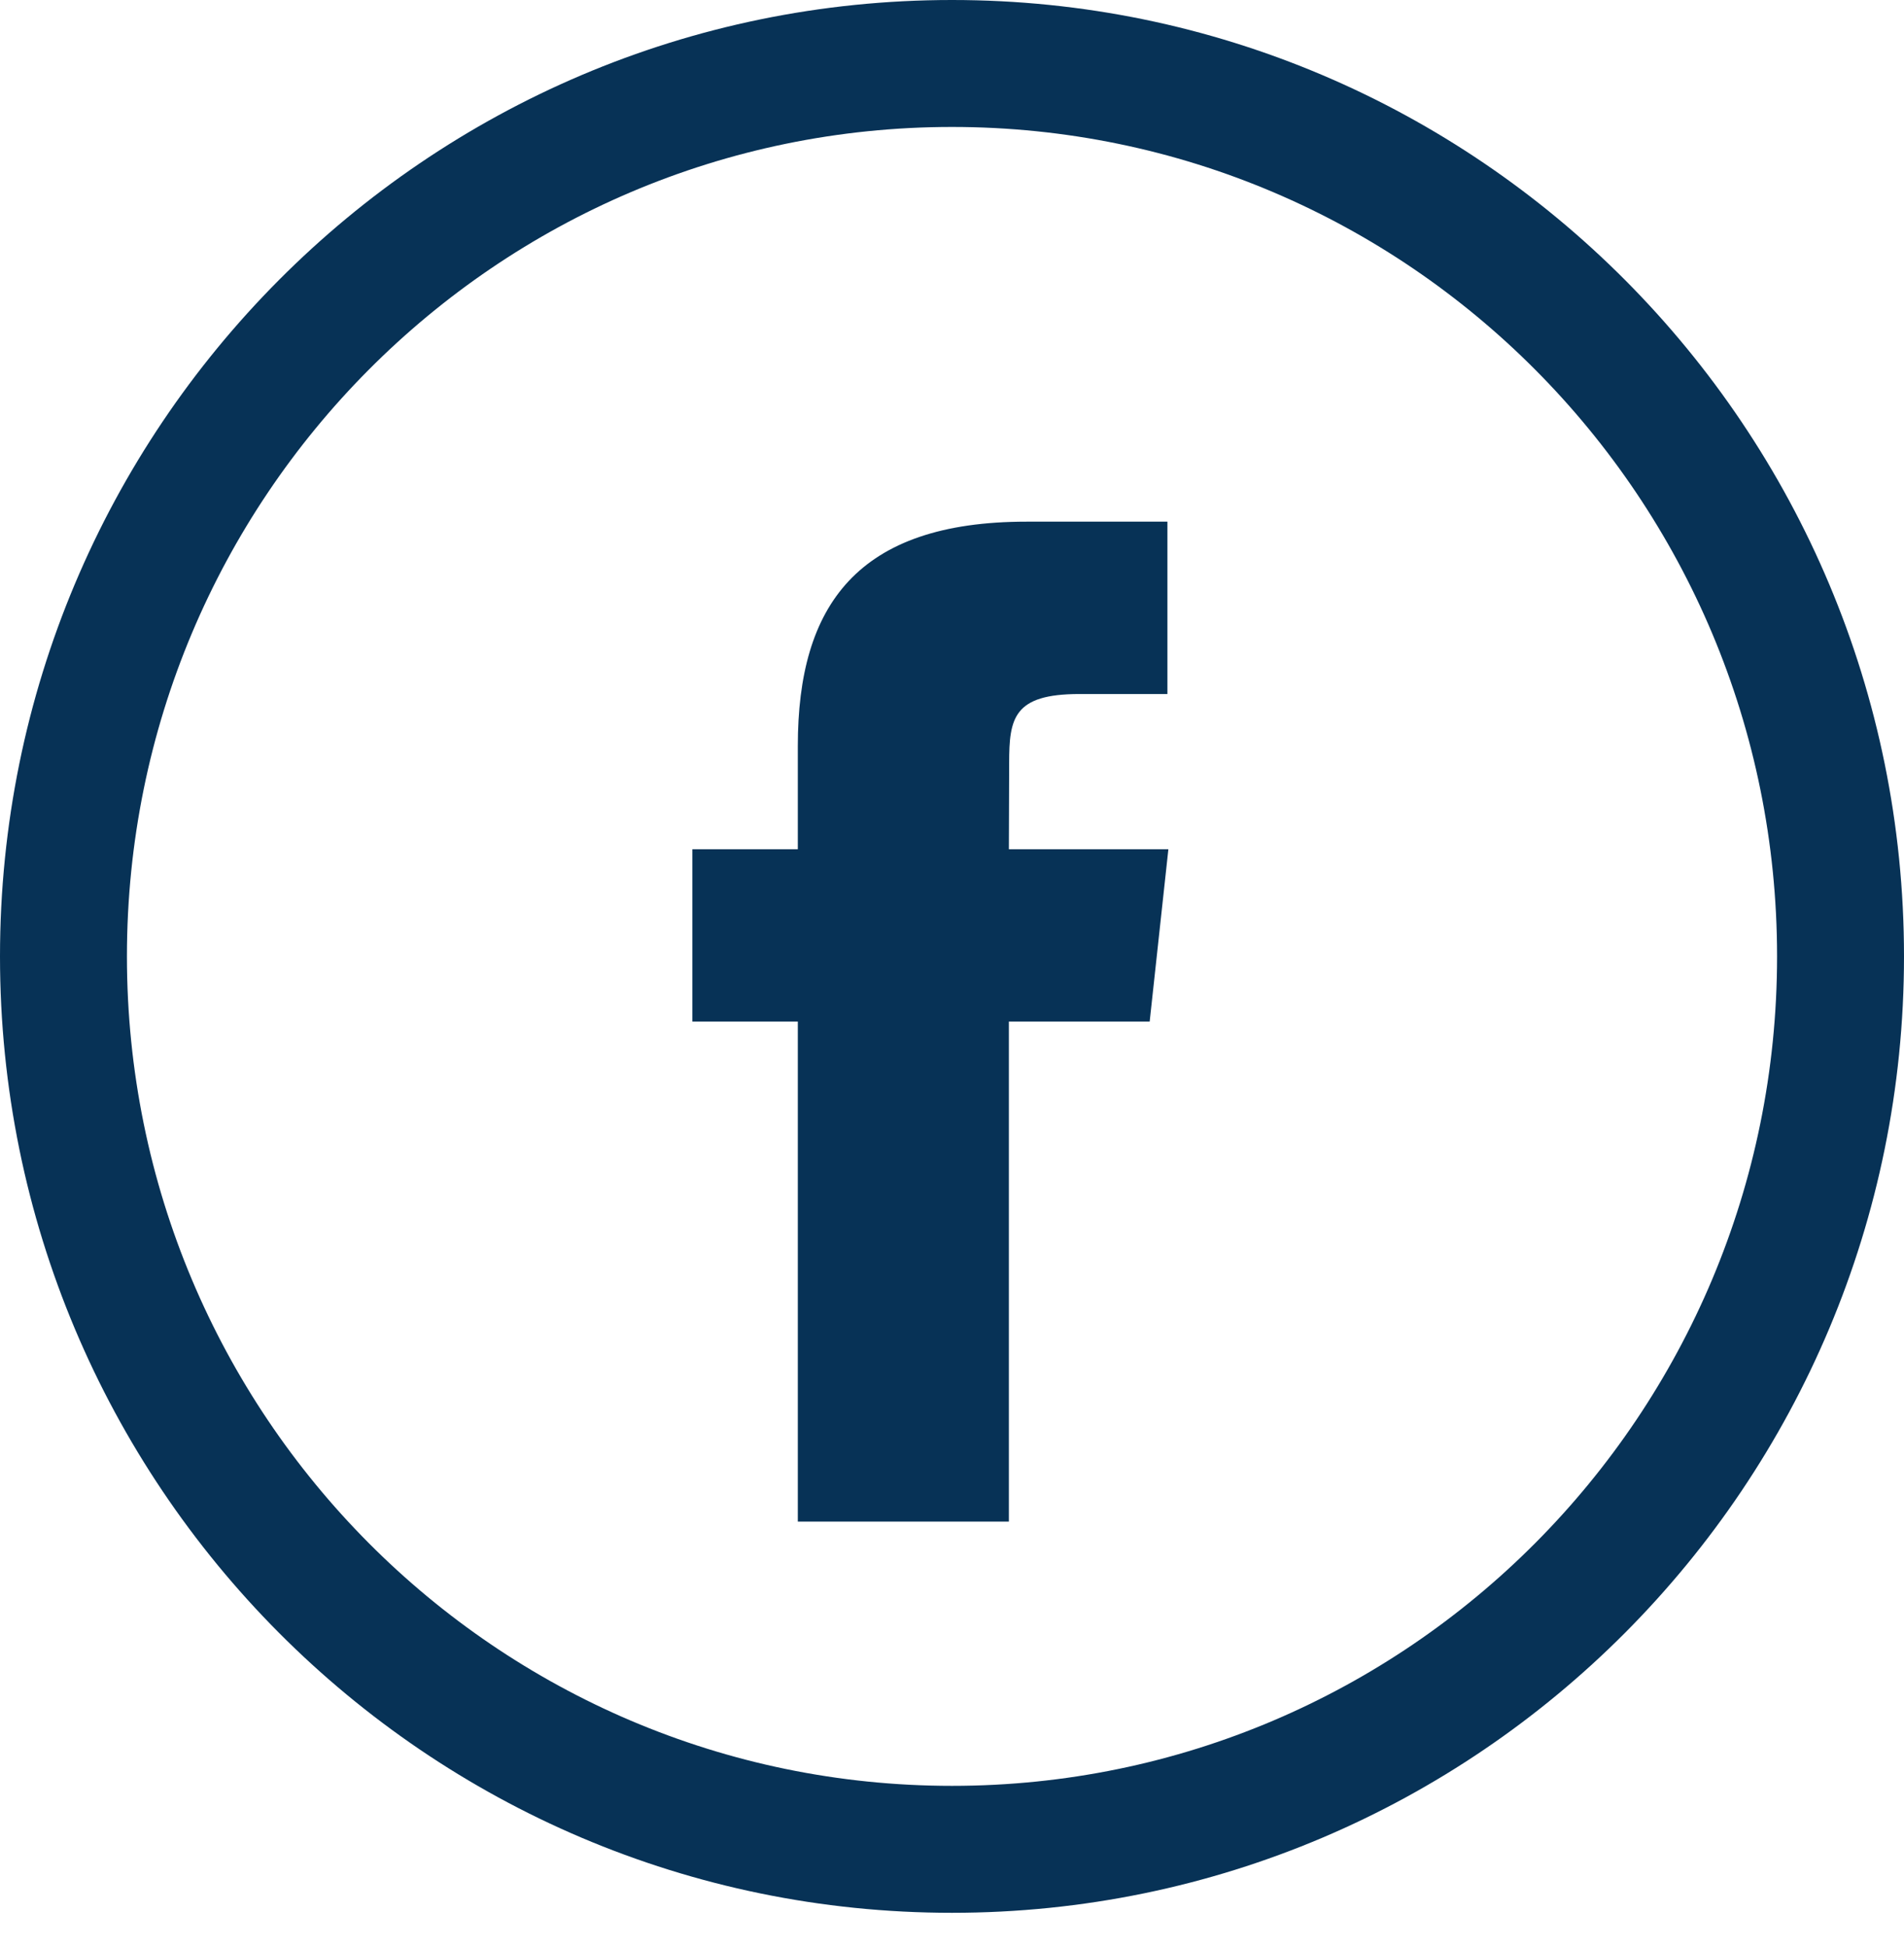
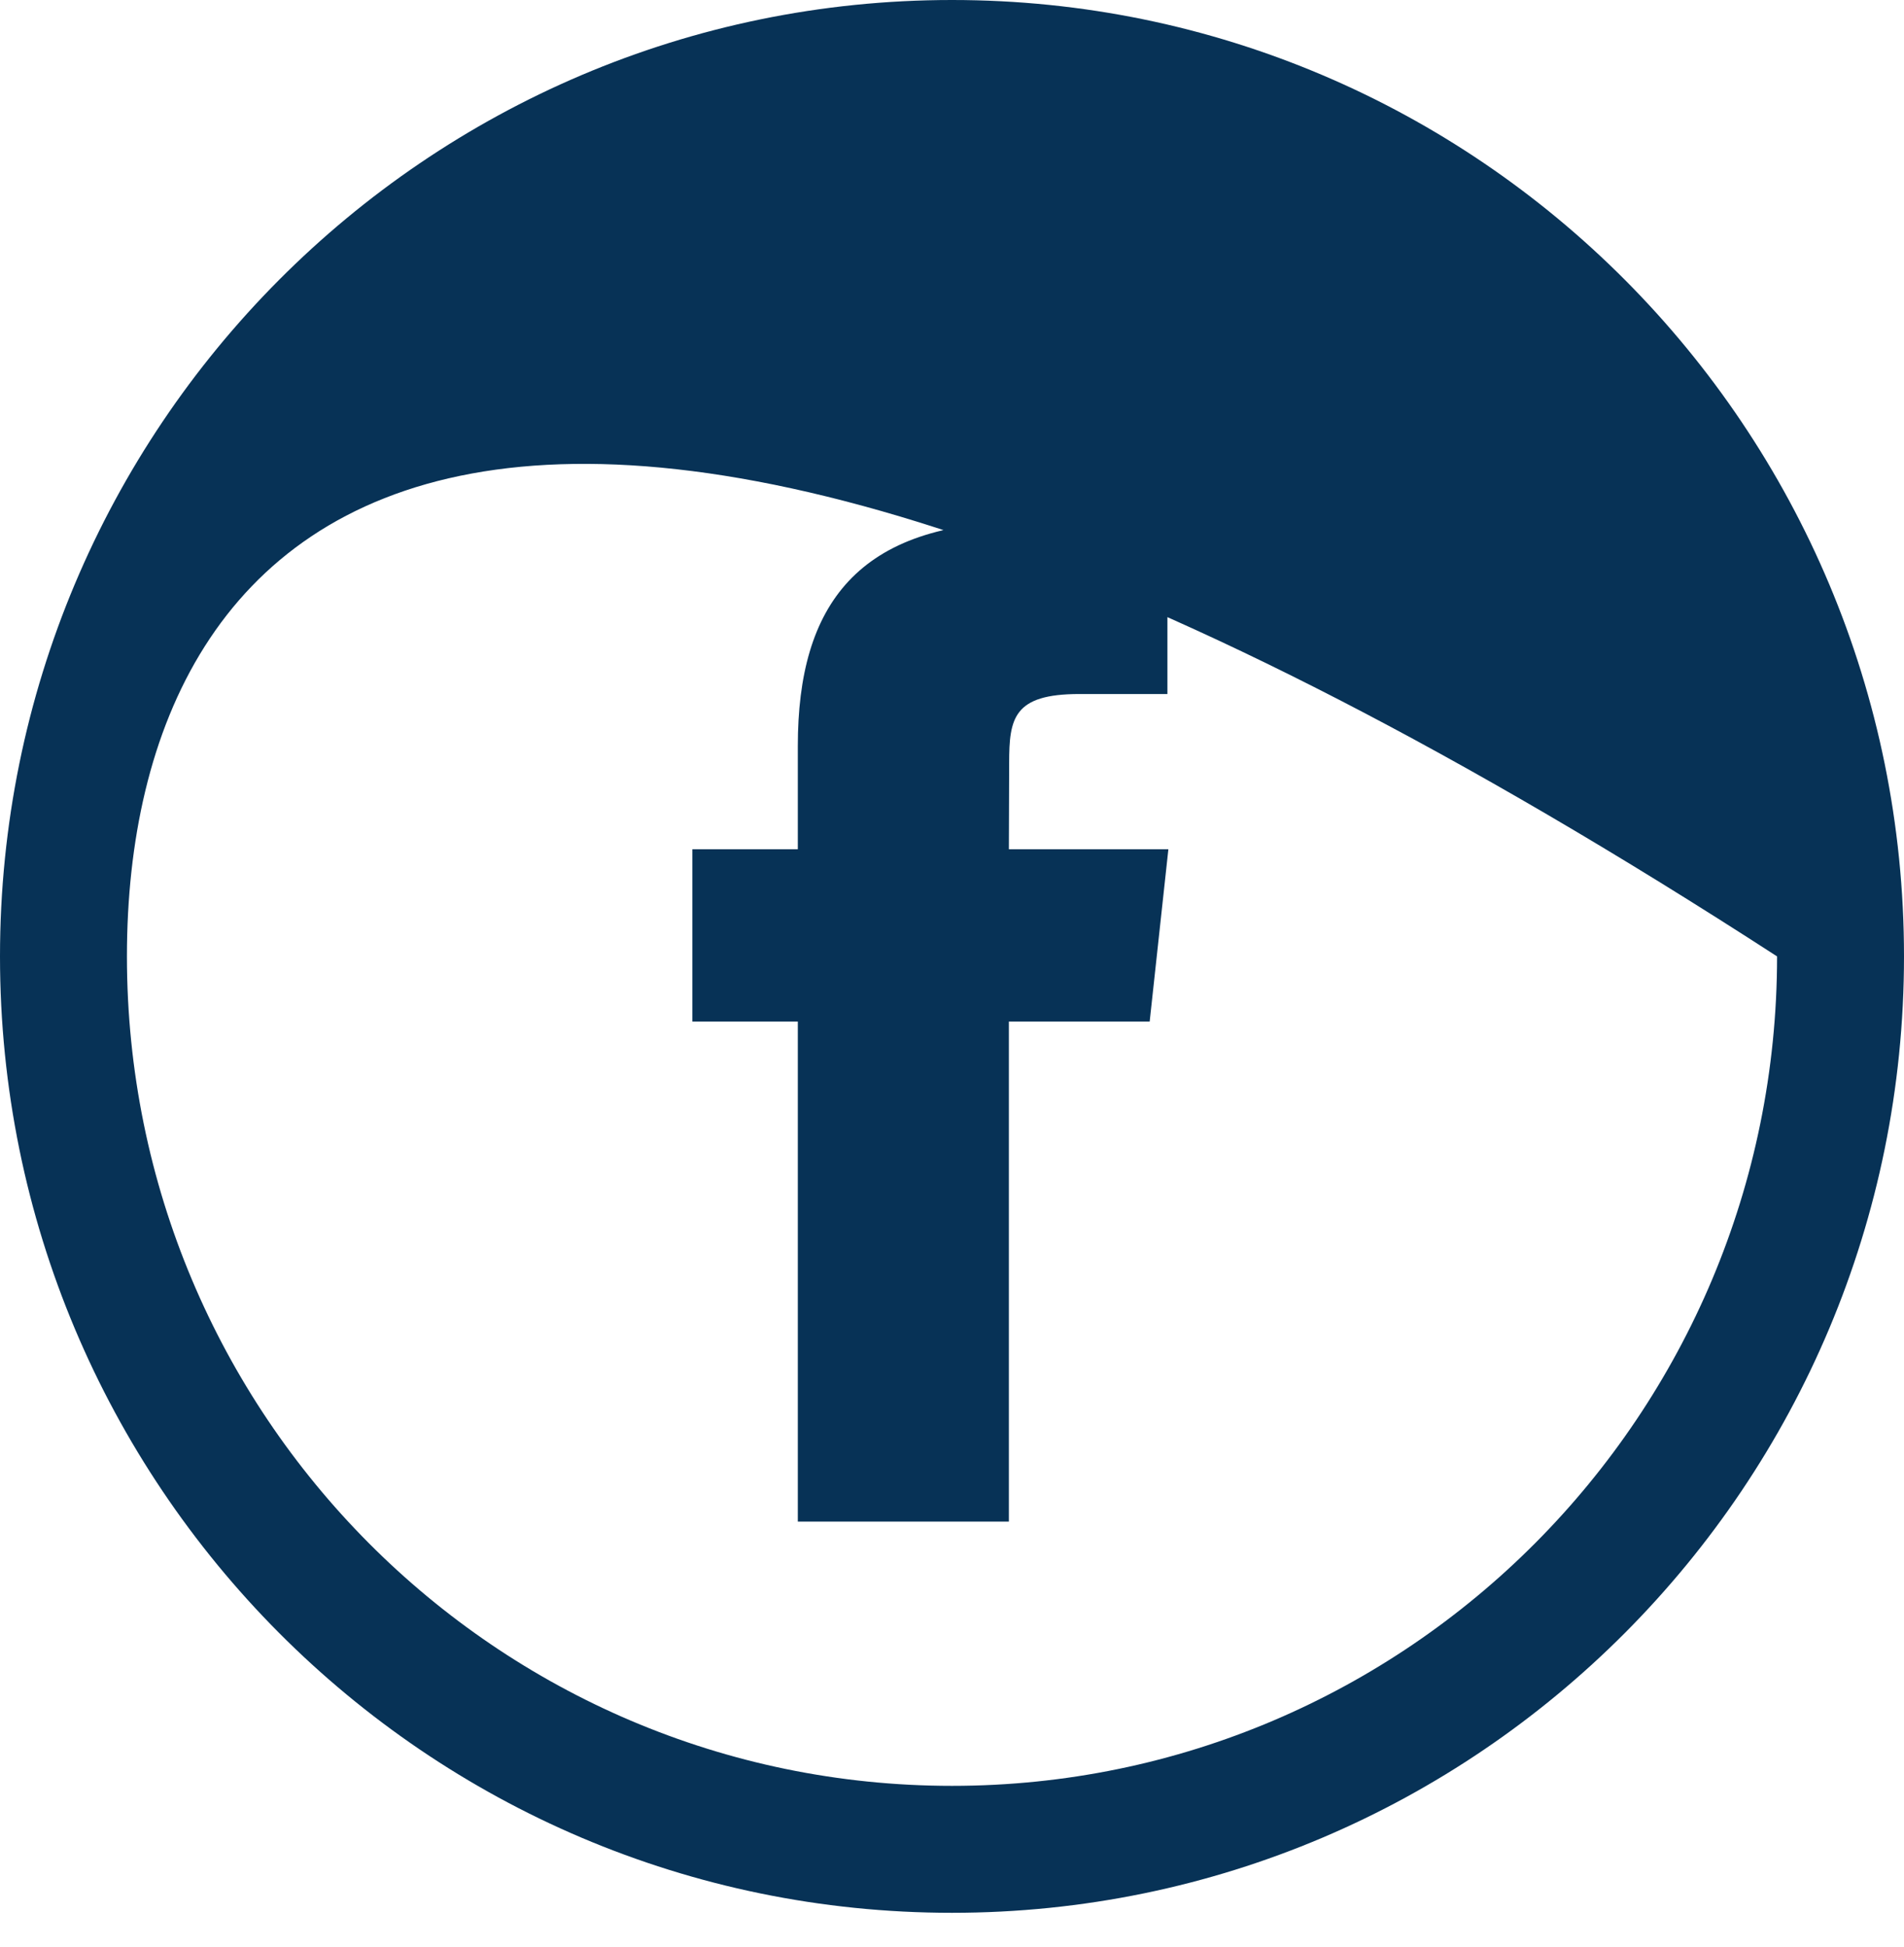
<svg xmlns="http://www.w3.org/2000/svg" width="45px" height="46px" viewBox="0 0 45 46" version="1.1">
  <title>52_facebook</title>
  <desc>Created with Sketch.</desc>
  <g id="Icons" stroke="none" stroke-width="1" fill="none" fill-rule="evenodd">
    <g id="ICONS" transform="translate(-40, -811)" fill="#073256" fill-rule="nonzero">
      <g id="Group-2" transform="translate(40, 769)">
        <g id="52_facebook" transform="translate(0, 42)">
-           <path d="M22.5,42.2 C33.267,42.2 42,33.428 42,22.6 C42,11.772 33.267,3 22.5,3 C11.733,3 3,11.772 3,22.6 C3,33.428 11.733,42.2 22.5,42.2 Z M22.5,45.2 C10.074,45.2 3.55271368e-15,35.082 3.55271368e-15,22.6 C3.55271368e-15,10.118 10.074,-9.23705556e-14 22.5,-9.23705556e-14 C34.926,-9.23705556e-14 45,10.118 45,22.6 C45,35.082 34.926,45.2 22.5,45.2 Z M18.856,35.955 L18.856,24.139 L16.364,24.139 L16.364,20.068 L18.856,20.068 L18.856,17.624 C18.856,14.303 20.263,12.327 24.262,12.327 L27.591,12.327 L27.591,16.4 L25.51,16.4 C23.954,16.4 23.851,16.969 23.851,18.031 L23.844,20.068 L27.614,20.068 L27.172,24.139 L23.844,24.139 L23.844,35.955 L18.856,35.955 Z" />
+           <path d="M22.5,42.2 C33.267,42.2 42,33.428 42,22.6 C11.733,3 3,11.772 3,22.6 C3,33.428 11.733,42.2 22.5,42.2 Z M22.5,45.2 C10.074,45.2 3.55271368e-15,35.082 3.55271368e-15,22.6 C3.55271368e-15,10.118 10.074,-9.23705556e-14 22.5,-9.23705556e-14 C34.926,-9.23705556e-14 45,10.118 45,22.6 C45,35.082 34.926,45.2 22.5,45.2 Z M18.856,35.955 L18.856,24.139 L16.364,24.139 L16.364,20.068 L18.856,20.068 L18.856,17.624 C18.856,14.303 20.263,12.327 24.262,12.327 L27.591,12.327 L27.591,16.4 L25.51,16.4 C23.954,16.4 23.851,16.969 23.851,18.031 L23.844,20.068 L27.614,20.068 L27.172,24.139 L23.844,24.139 L23.844,35.955 L18.856,35.955 Z" />
        </g>
      </g>
    </g>
  </g>
</svg>